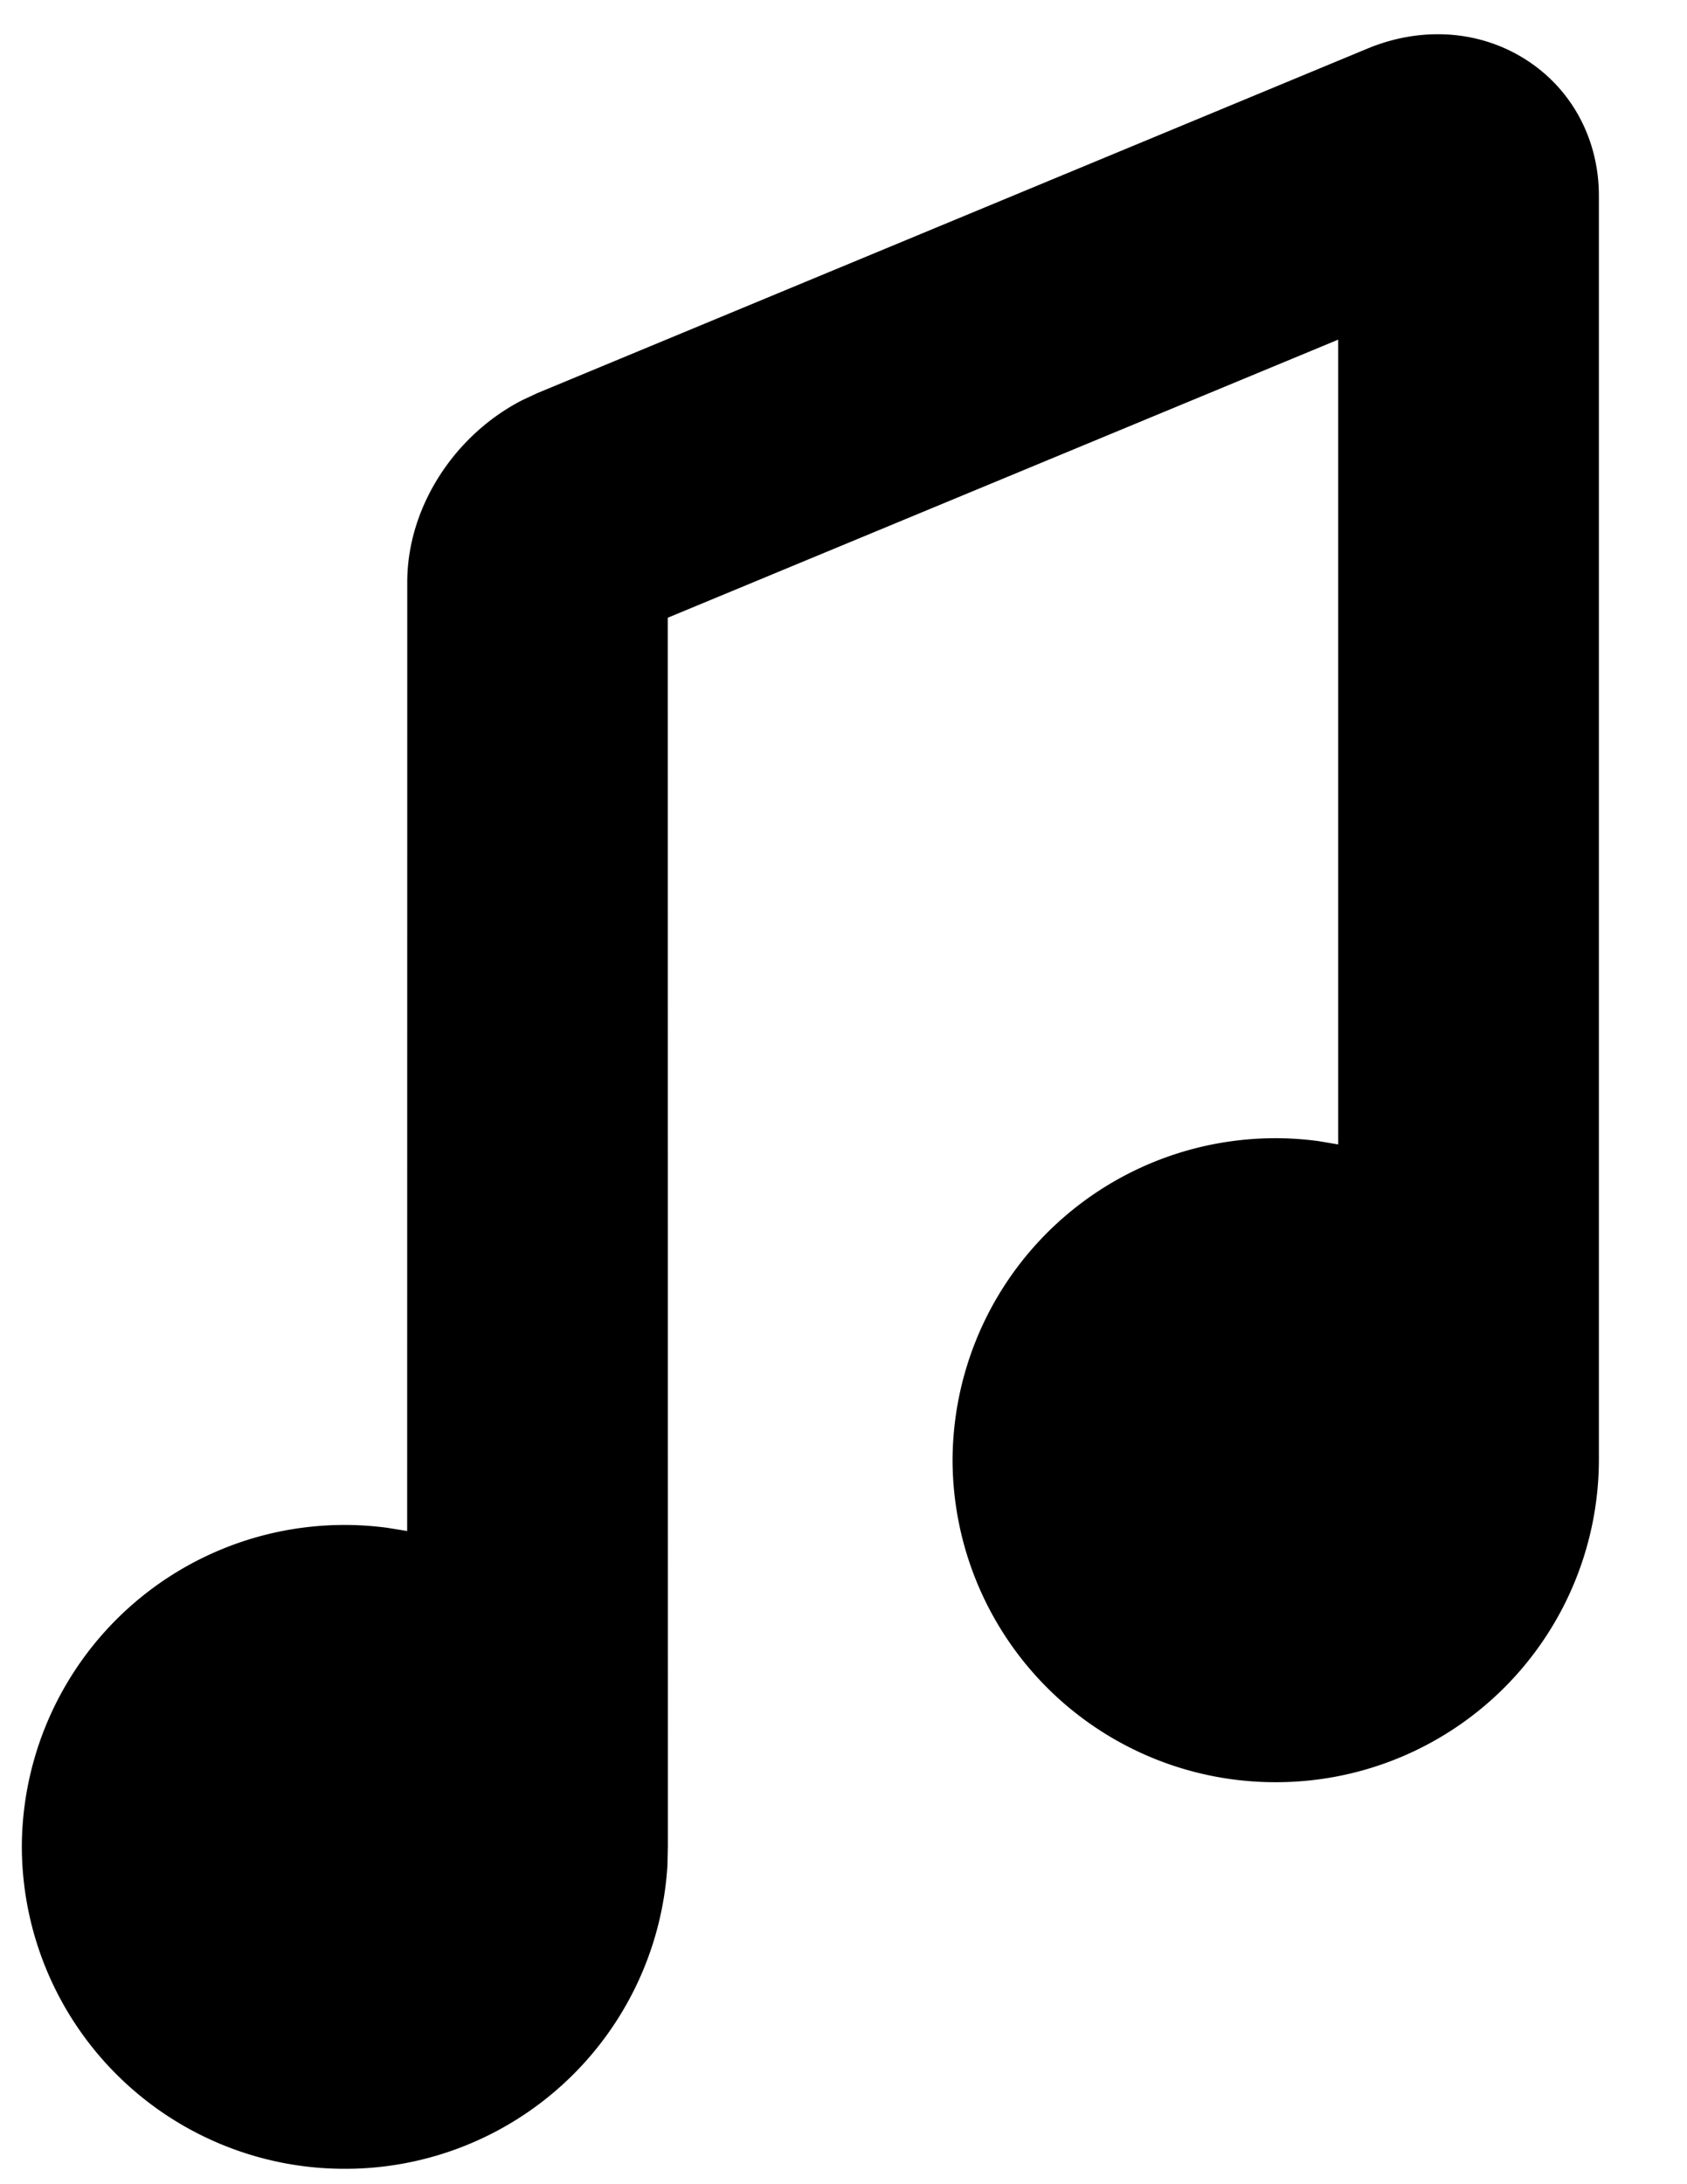
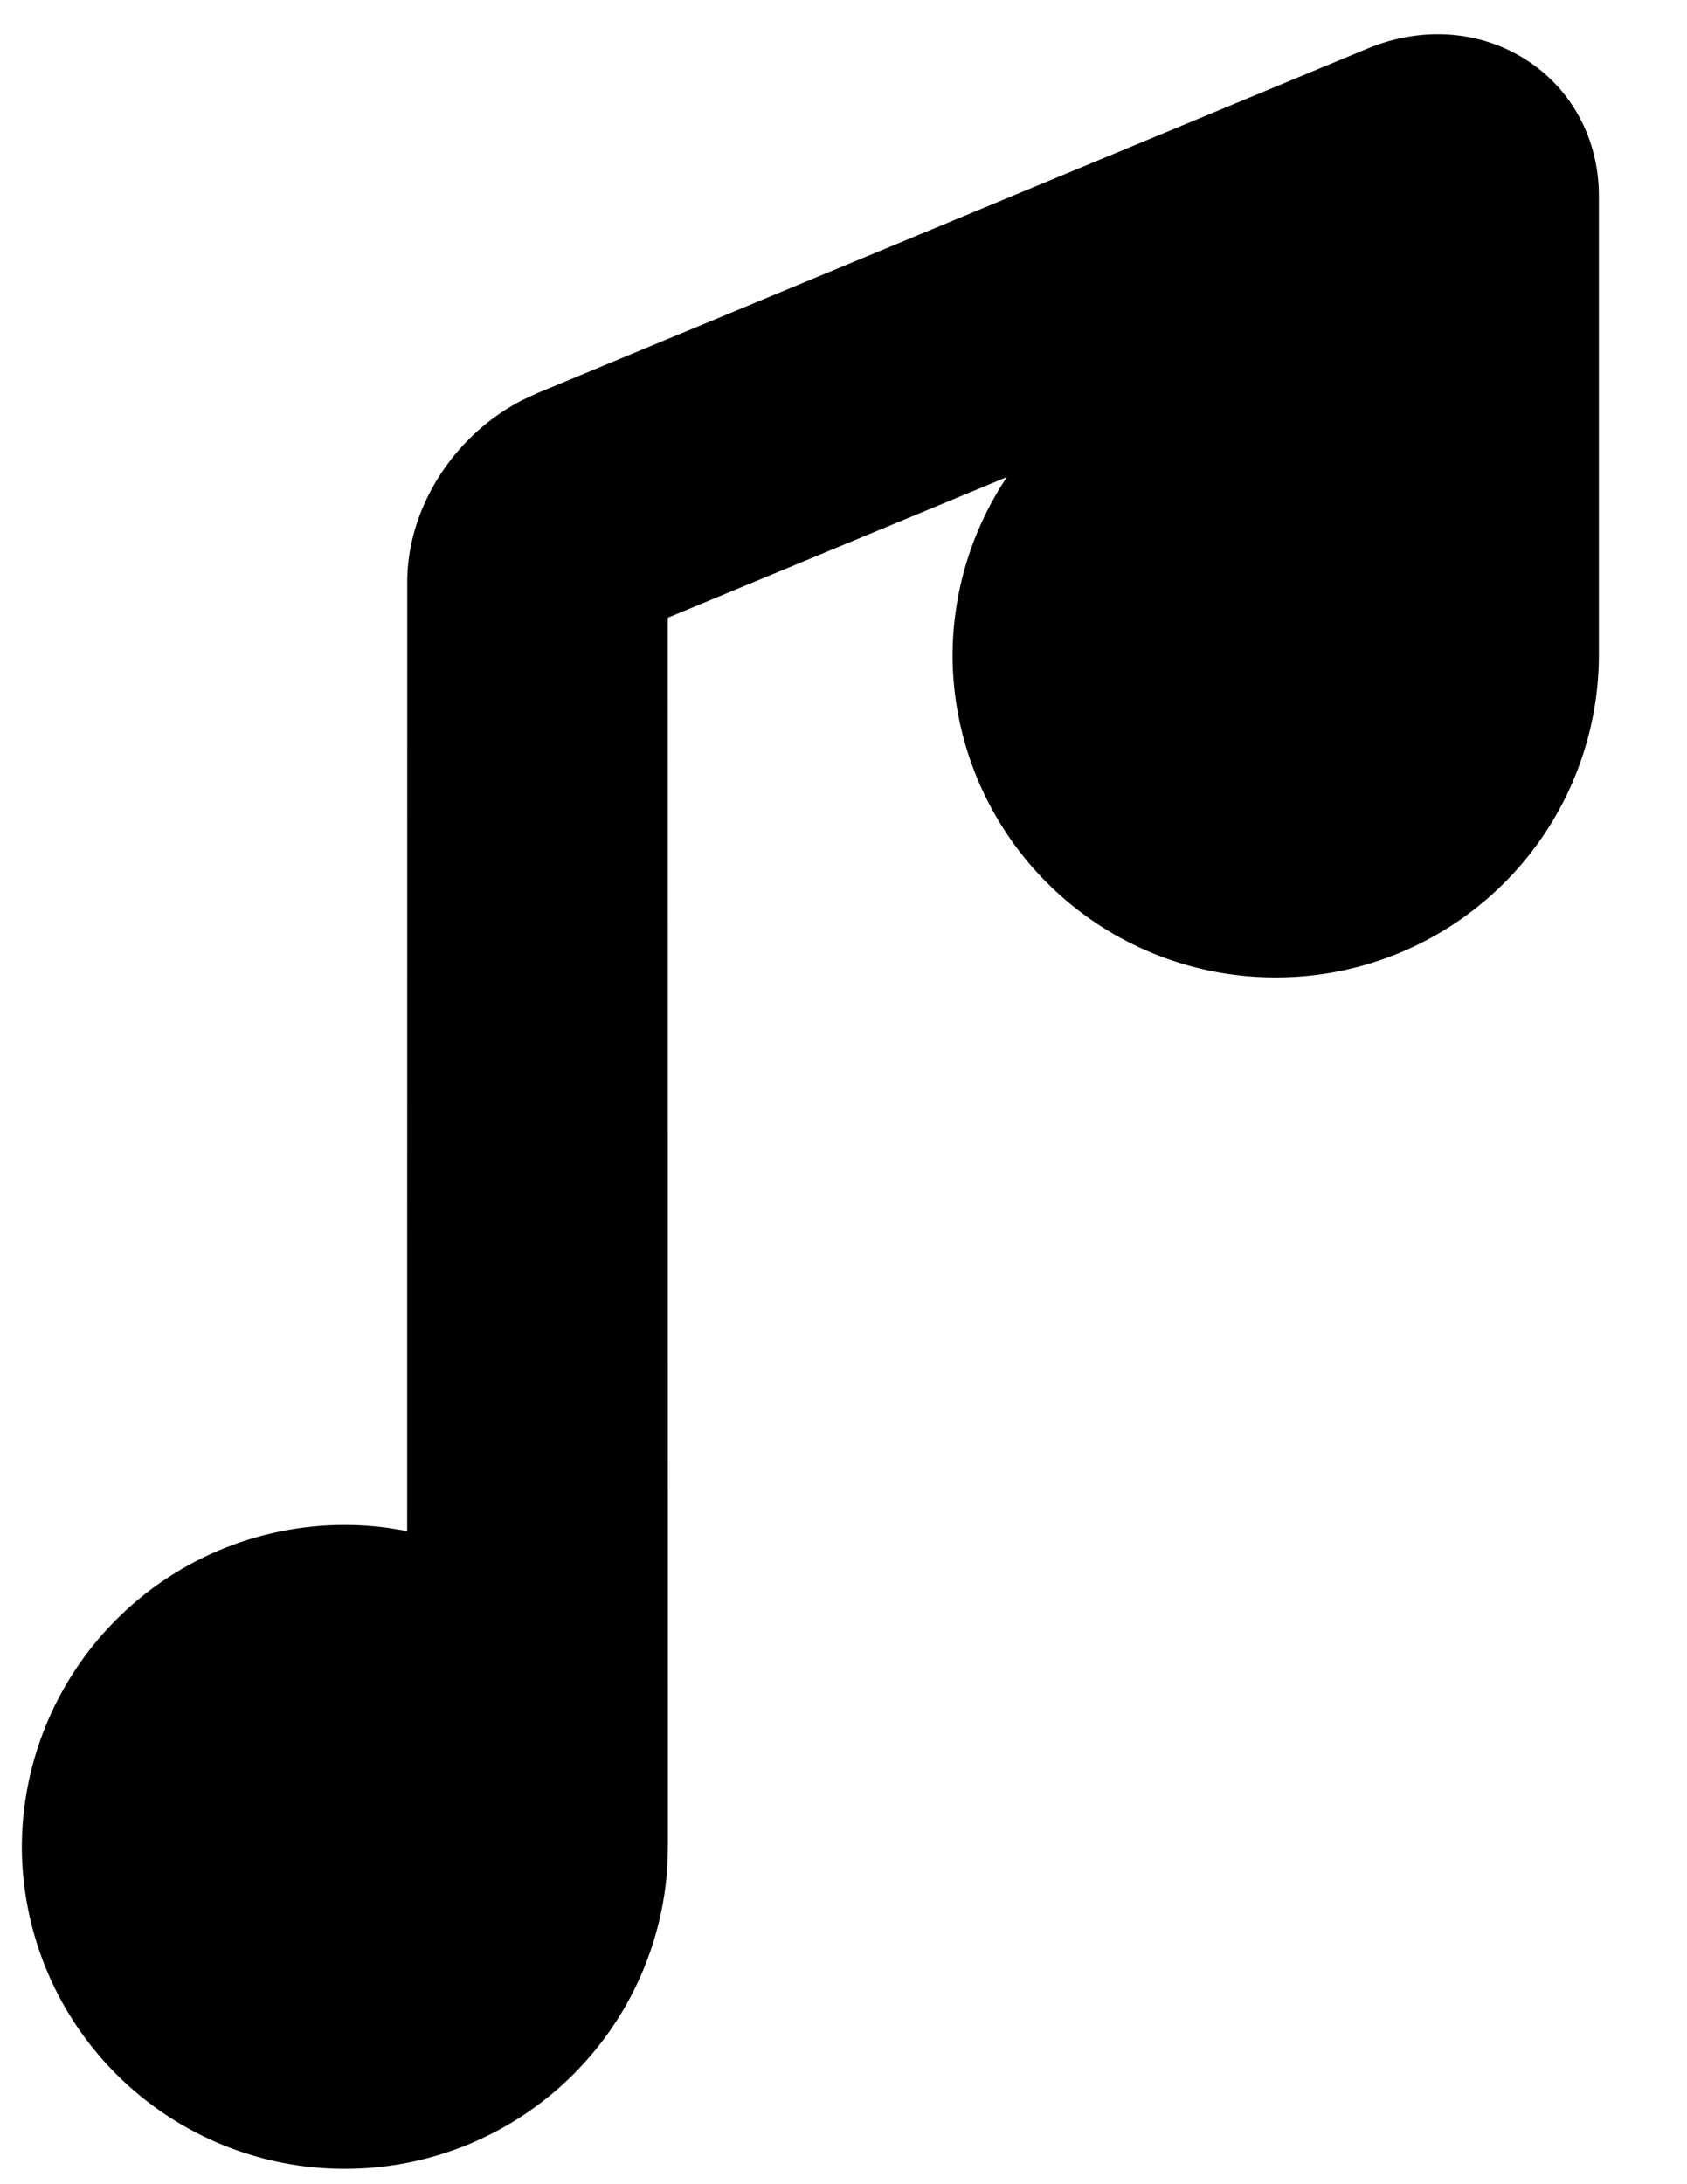
<svg xmlns="http://www.w3.org/2000/svg" width="17" height="22">
-   <path d="m6.726 18.786.004-.192-.001-12.372 6.756-2.801v8.106l-.196-.033a3.253 3.253 0 0 0-3.69 3.214 3.252 3.252 0 0 0 3.257 3.243 3.253 3.253 0 0 0 3.256-3.232V1.971c0-.556-.262-1.062-.723-1.362-.474-.309-1.068-.344-1.608-.12L5.414 3.96l-.15.07c-.687.352-1.16 1.081-1.16 1.833l-.001 9.558-.197-.032A3.252 3.252 0 0 0 .22 18.602a3.252 3.252 0 0 0 3.256 3.243 3.253 3.253 0 0 0 3.25-3.06z" fill="#000" fill-rule="nonzero" />
+   <path d="m6.726 18.786.004-.192-.001-12.372 6.756-2.801l-.196-.033a3.253 3.253 0 0 0-3.69 3.214 3.252 3.252 0 0 0 3.257 3.243 3.253 3.253 0 0 0 3.256-3.232V1.971c0-.556-.262-1.062-.723-1.362-.474-.309-1.068-.344-1.608-.12L5.414 3.96l-.15.07c-.687.352-1.16 1.081-1.16 1.833l-.001 9.558-.197-.032A3.252 3.252 0 0 0 .22 18.602a3.252 3.252 0 0 0 3.256 3.243 3.253 3.253 0 0 0 3.25-3.06z" fill="#000" fill-rule="nonzero" />
</svg>